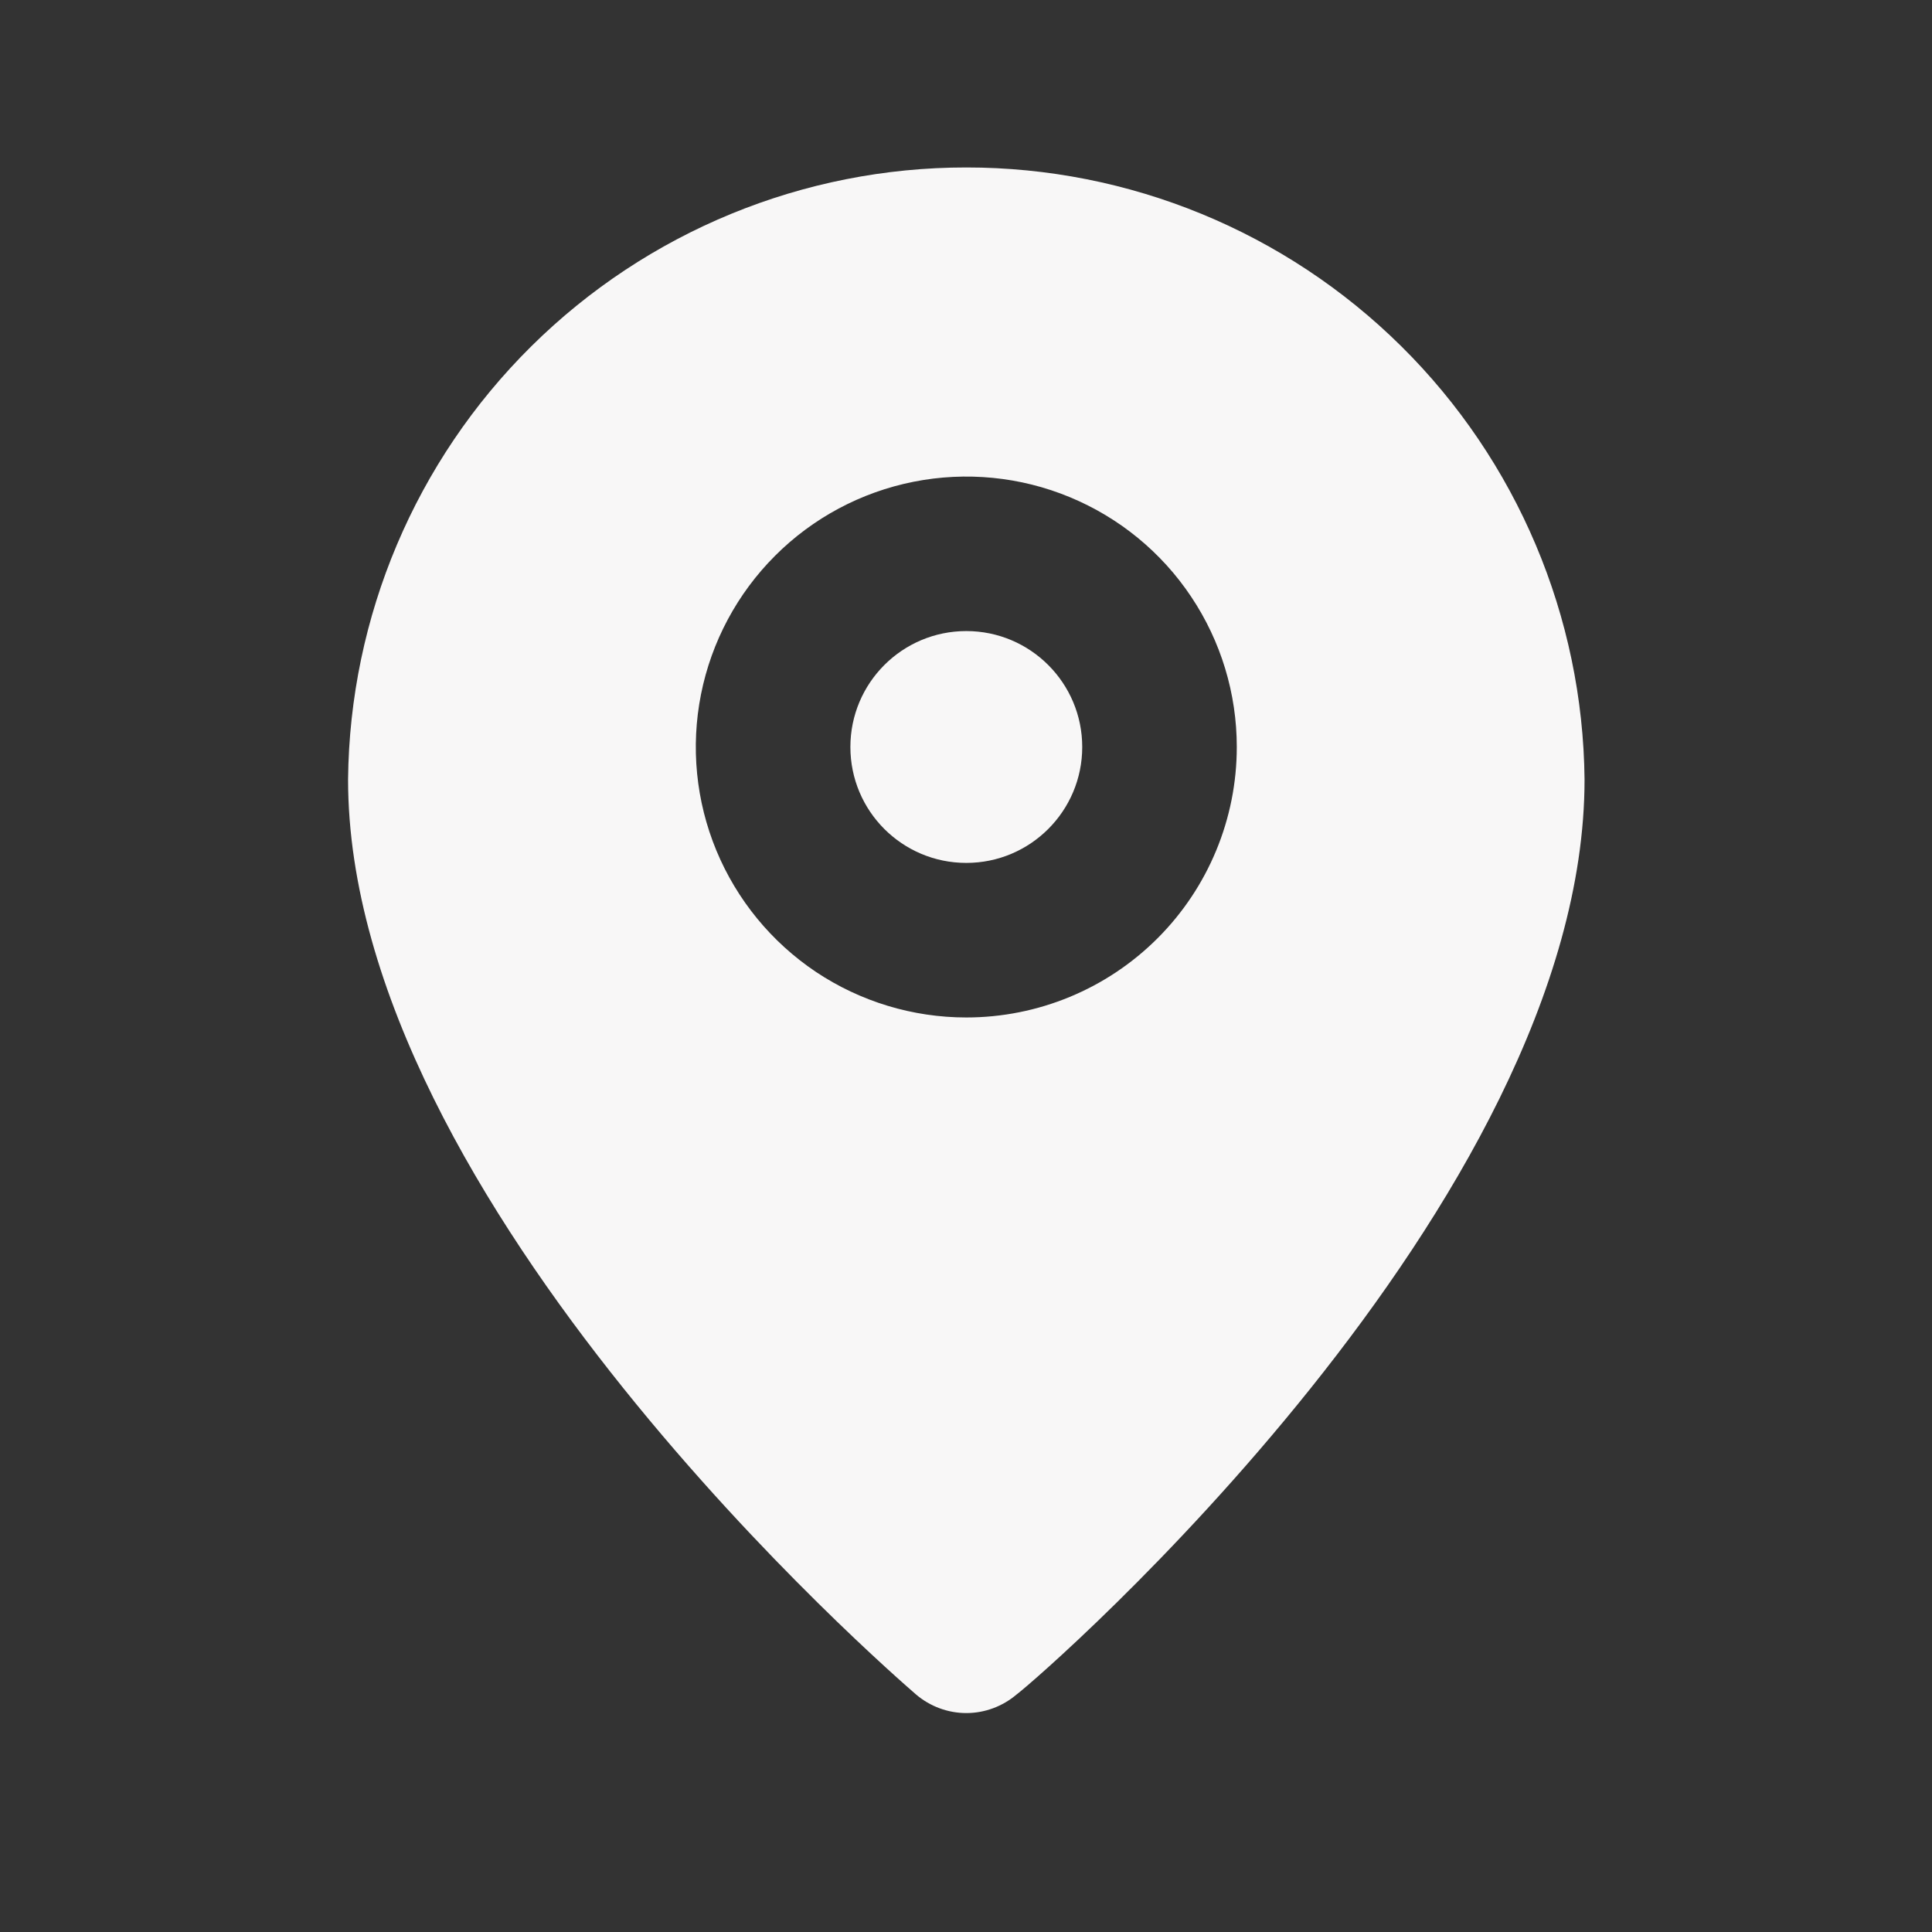
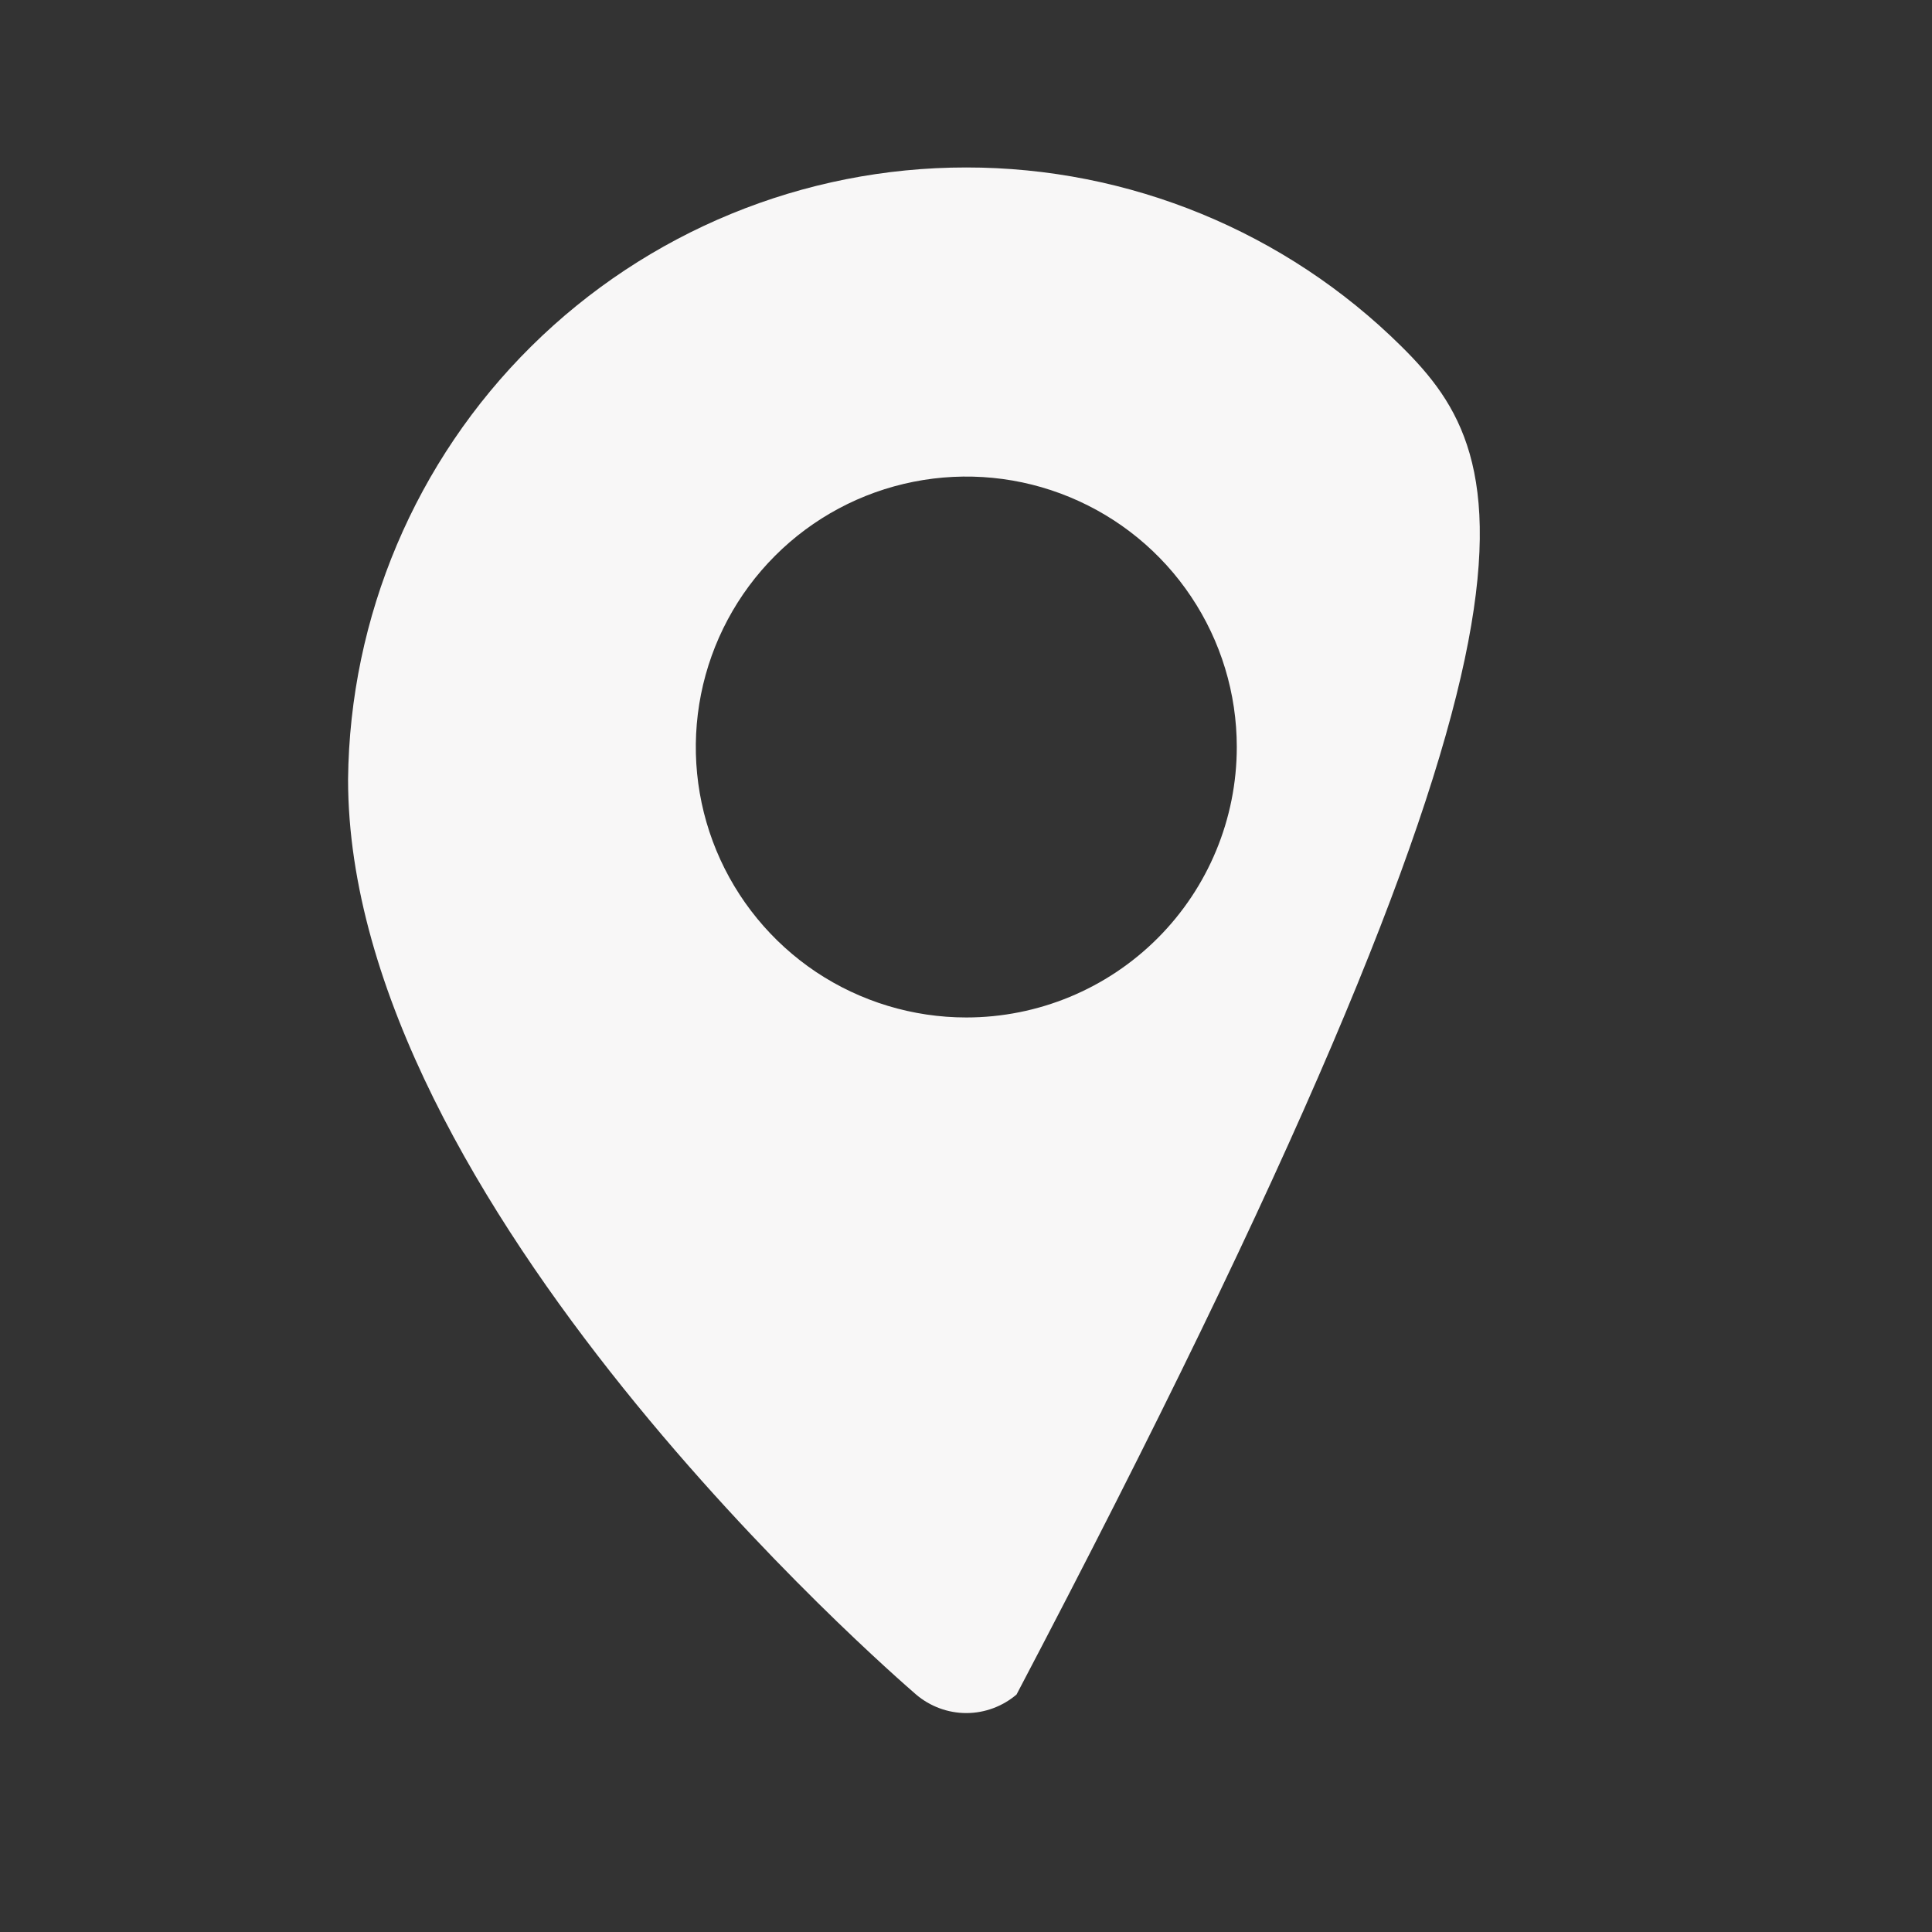
<svg xmlns="http://www.w3.org/2000/svg" width="25" height="25" viewBox="0 0 25 25" fill="none">
  <rect x="0" y="0" width="25" height="25" fill="#333333" stroke="none" />
-   <path d="M12.504 11.166C13.332 11.166 14.004 10.495 14.004 9.666C14.004 8.838 13.332 8.166 12.504 8.166C11.675 8.166 11.004 8.838 11.004 9.666C11.004 10.495 11.675 11.166 12.504 11.166Z" fill="#F8F7F7" />
-   <path d="M12.504 2.167C10.396 2.166 8.373 2.998 6.875 4.481C5.377 5.964 4.525 7.979 4.504 10.086C4.504 15.566 11.554 21.666 11.854 21.927C12.035 22.081 12.266 22.167 12.504 22.167C12.742 22.167 12.973 22.081 13.154 21.927C13.504 21.666 20.504 15.566 20.504 10.086C20.483 7.979 19.631 5.964 18.133 4.481C16.635 2.998 14.612 2.166 12.504 2.167ZM12.504 13.166C11.812 13.166 11.135 12.961 10.559 12.577C9.984 12.192 9.535 11.645 9.27 11.006C9.005 10.366 8.936 9.663 9.071 8.984C9.206 8.305 9.54 7.681 10.029 7.192C10.518 6.702 11.142 6.369 11.821 6.234C12.5 6.099 13.204 6.168 13.843 6.433C14.483 6.698 15.03 7.146 15.414 7.722C15.799 8.298 16.004 8.974 16.004 9.666C16.004 10.595 15.635 11.485 14.979 12.141C14.322 12.798 13.432 13.166 12.504 13.166Z" fill="#F8F7F7" />
+   <path d="M12.504 2.167C10.396 2.166 8.373 2.998 6.875 4.481C5.377 5.964 4.525 7.979 4.504 10.086C4.504 15.566 11.554 21.666 11.854 21.927C12.035 22.081 12.266 22.167 12.504 22.167C12.742 22.167 12.973 22.081 13.154 21.927C20.483 7.979 19.631 5.964 18.133 4.481C16.635 2.998 14.612 2.166 12.504 2.167ZM12.504 13.166C11.812 13.166 11.135 12.961 10.559 12.577C9.984 12.192 9.535 11.645 9.27 11.006C9.005 10.366 8.936 9.663 9.071 8.984C9.206 8.305 9.54 7.681 10.029 7.192C10.518 6.702 11.142 6.369 11.821 6.234C12.5 6.099 13.204 6.168 13.843 6.433C14.483 6.698 15.03 7.146 15.414 7.722C15.799 8.298 16.004 8.974 16.004 9.666C16.004 10.595 15.635 11.485 14.979 12.141C14.322 12.798 13.432 13.166 12.504 13.166Z" fill="#F8F7F7" />
</svg>